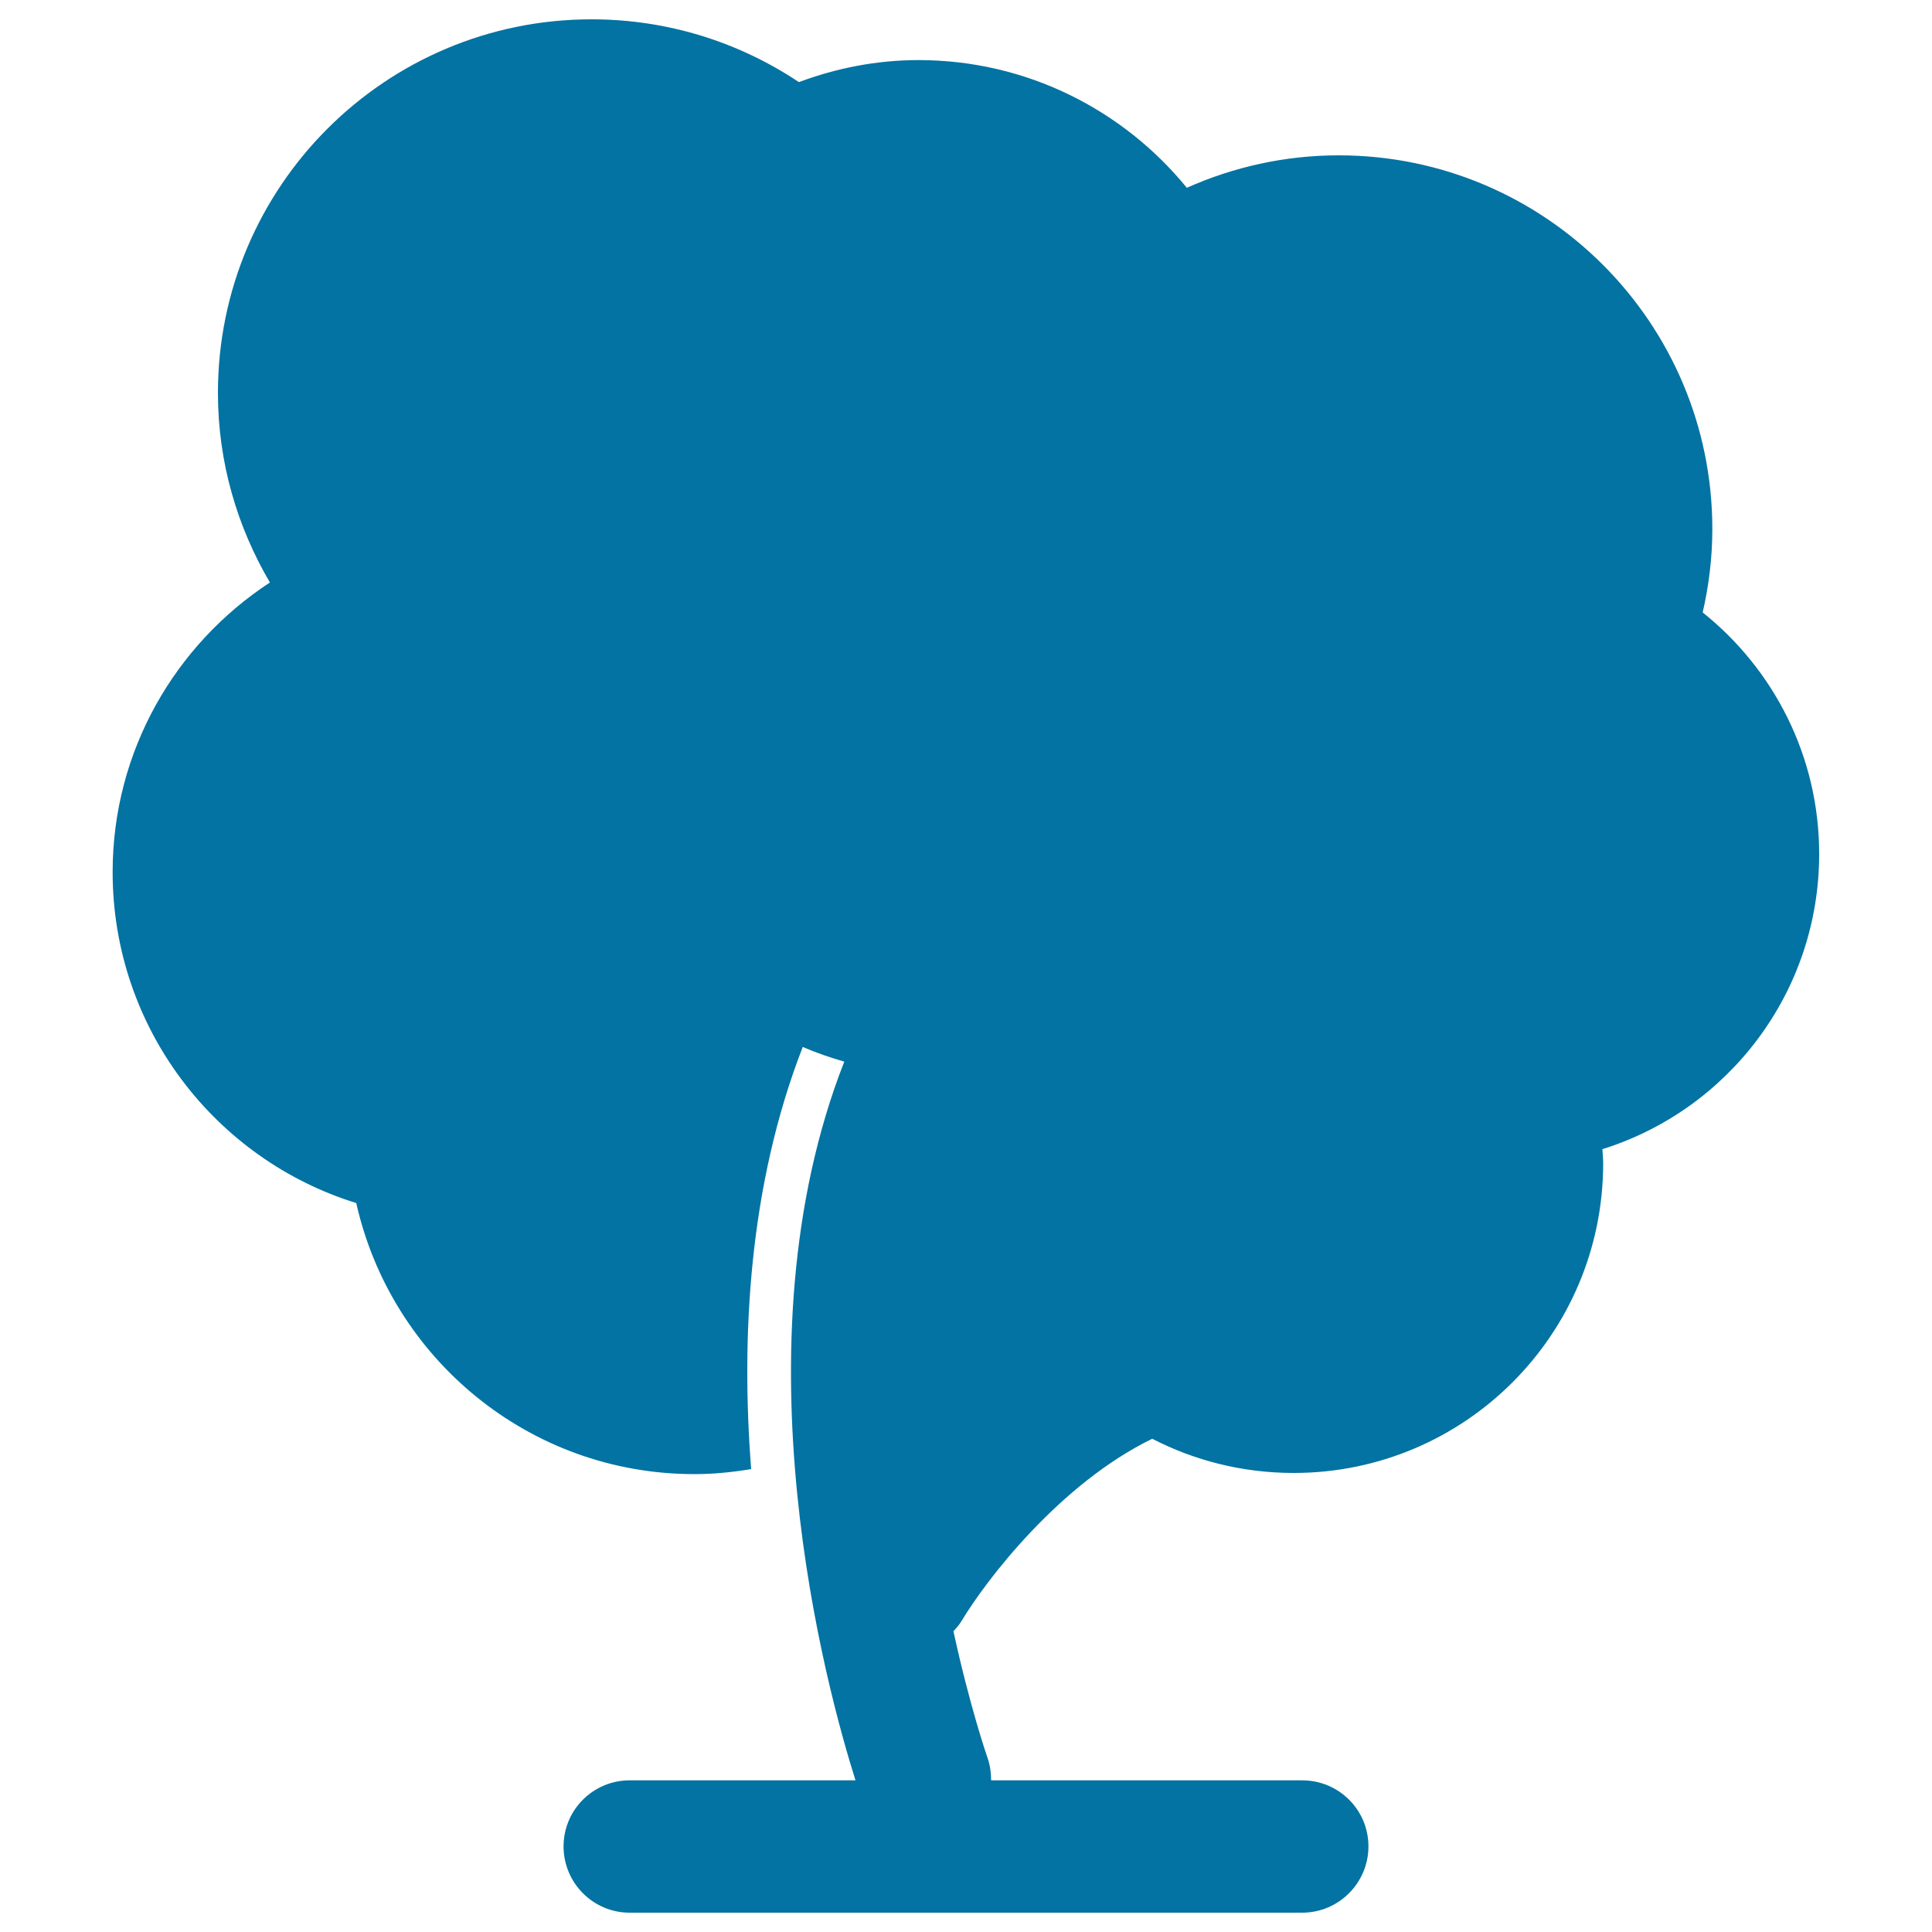
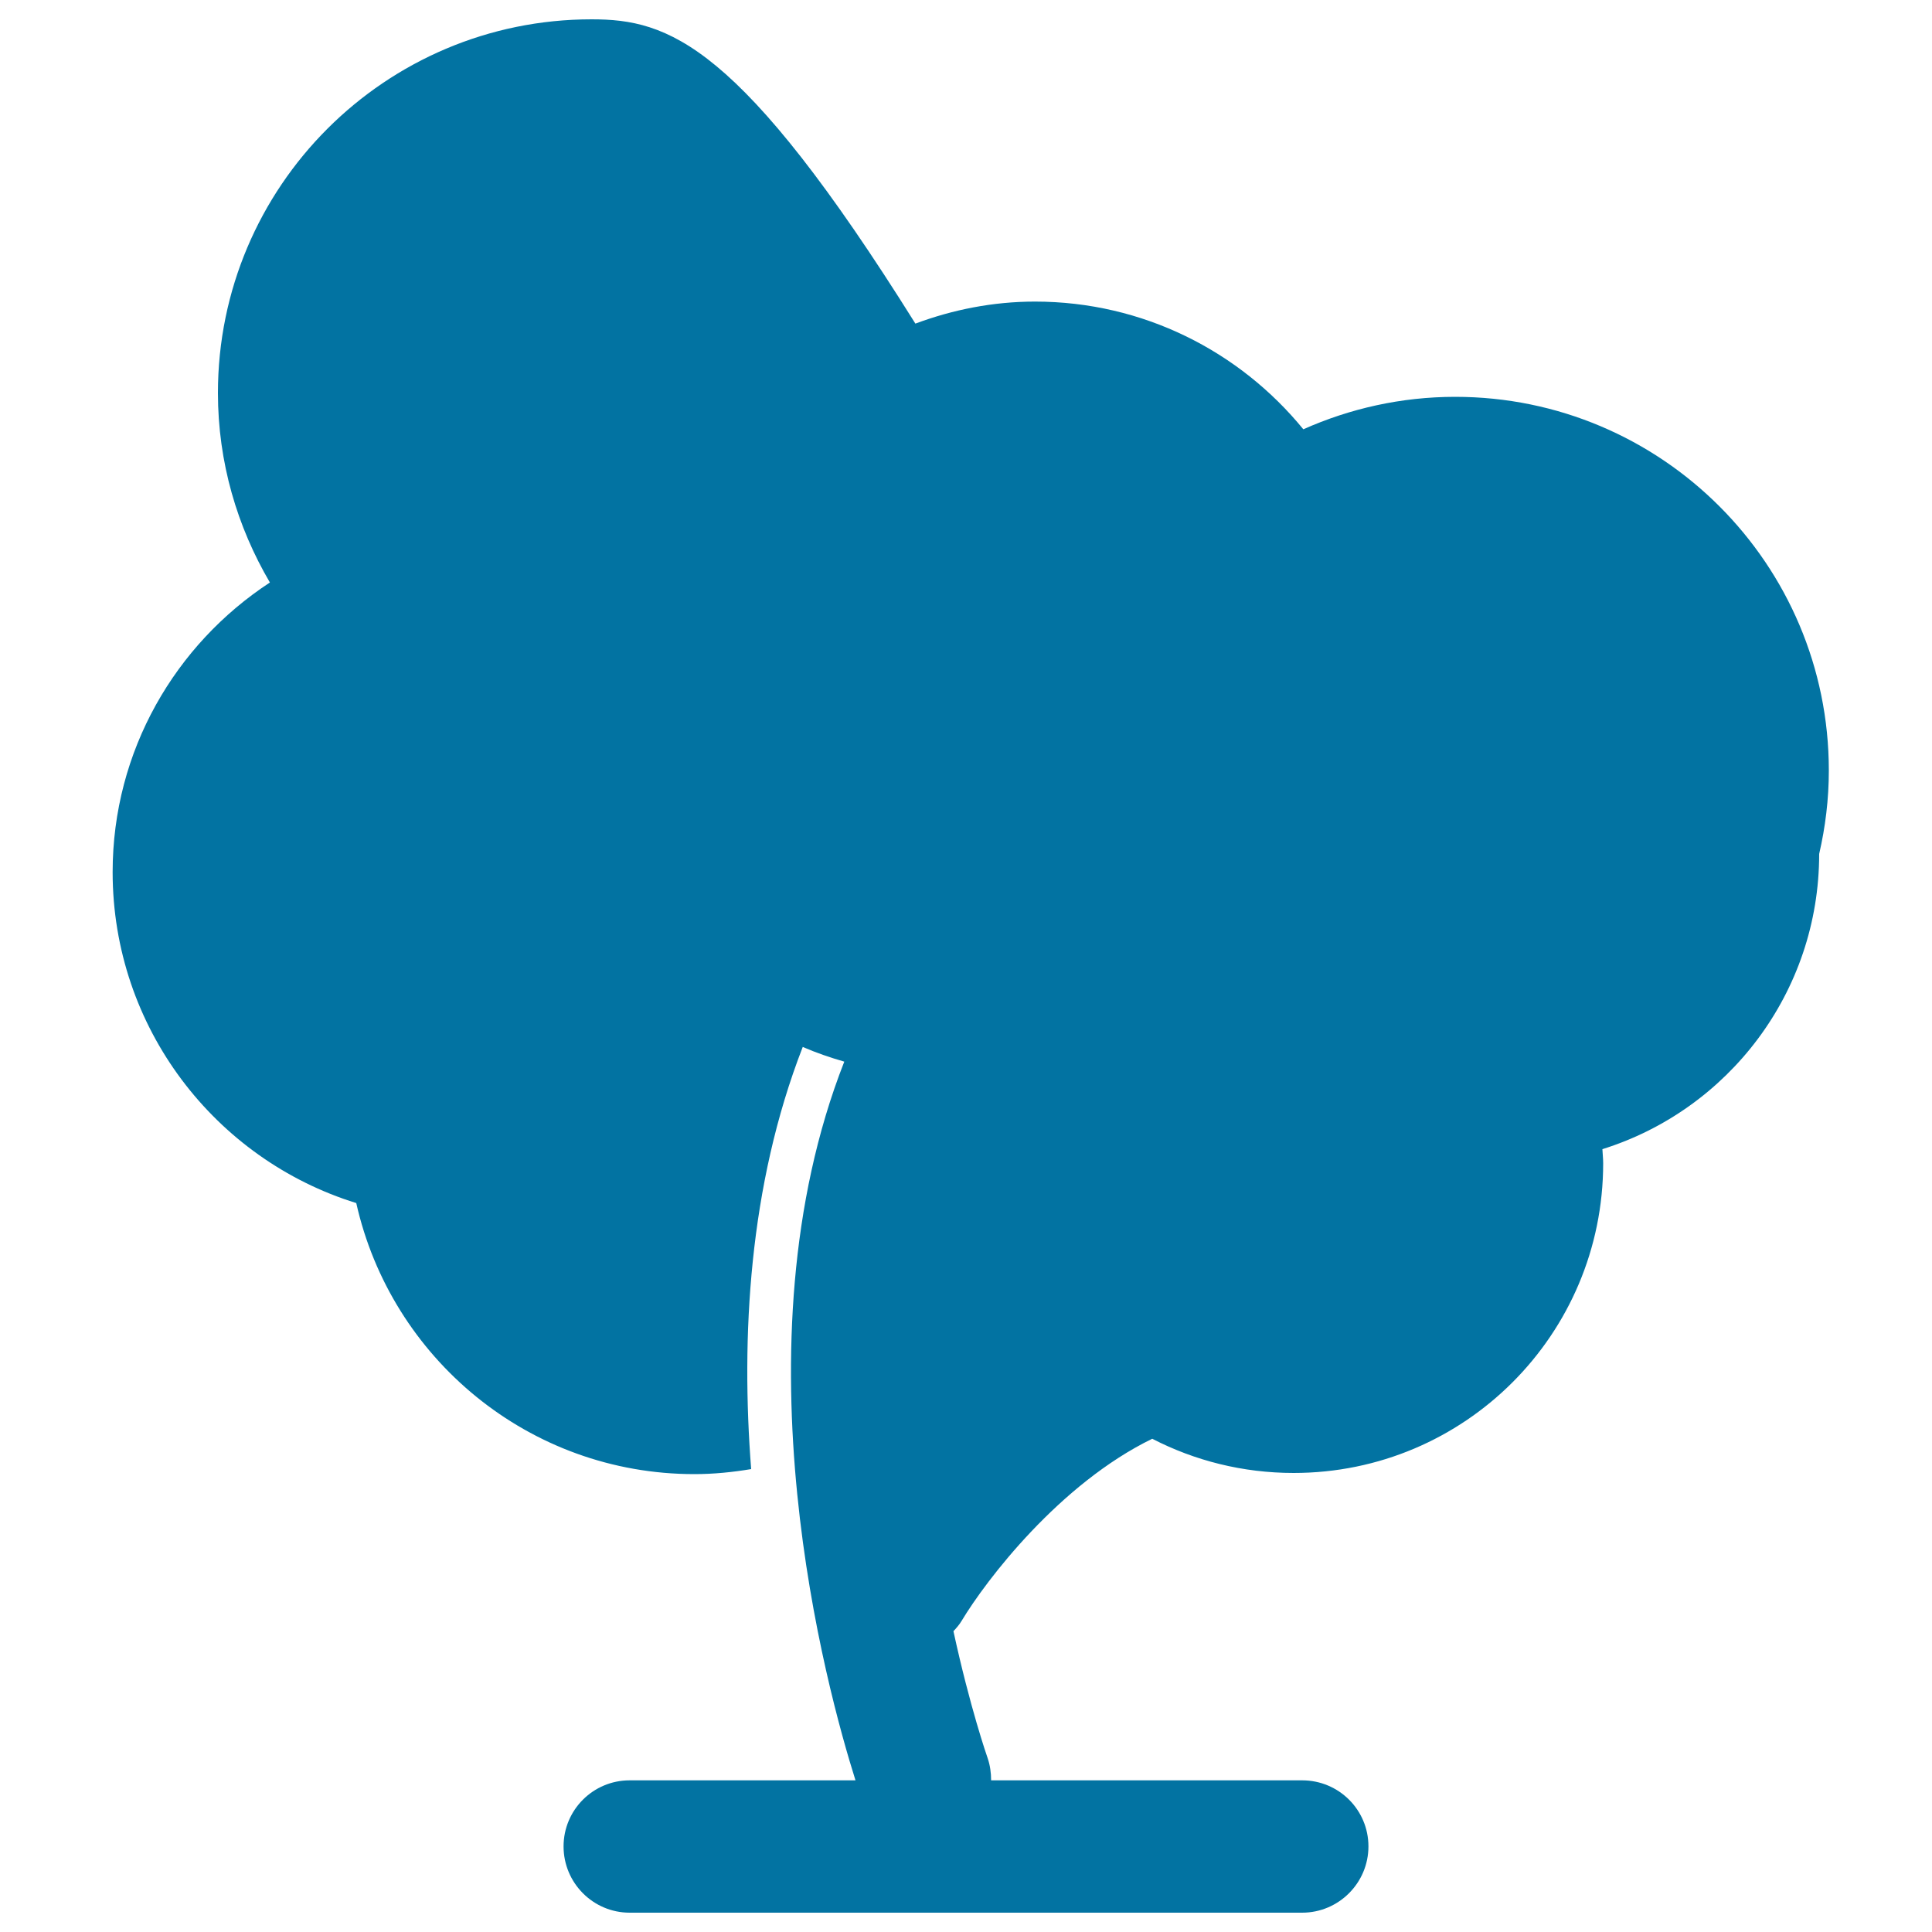
<svg xmlns="http://www.w3.org/2000/svg" viewBox="0 0 1000 1000" style="fill:#0273a2">
  <title>Tree Shape SVG icon</title>
  <g>
-     <path d="M941.6,442c0-50.6-23.6-95.7-60.3-125c3.2-13.9,5-28.3,5-43.2c0-106.8-86.6-193.4-193.4-193.4c-28,0-54.6,6.1-78.6,16.8c-32.9-40.3-82.9-66.1-138.9-66.1c-21.8,0-42.6,4.2-61.9,11.4C382.8,22,345.9,10,306.2,10c-106.8,0-193.4,86.6-193.4,193.4c0,35.9,10,69.3,26.9,98.1c-48.9,32-81.4,87.1-81.4,149.9c0,80.5,53.1,148.7,126.1,171.3C202.4,703,273.8,763,359.4,763c10,0,19.8-1,29.4-2.6c-5.3-68.1-1.3-146.5,26.7-218.5c6.9,3,14.2,5.5,21.5,7.6c-57.9,147.5-9,325.1,5.8,372H325.9c-18.9,0-34.2,15.3-34.2,34.2c0,18.9,15.3,34.3,34.2,34.3H674c18.9,0,34.3-15.4,34.3-34.3c0-18.9-15.3-34.2-34.3-34.2H513c0-3.8-0.5-7.7-1.8-11.5c-0.3-0.8-9.2-26.5-17.7-65.7c1.5-1.6,3-3.3,4.2-5.3c12.8-21.3,50.8-71,98.7-94.3c21.9,11.3,46.8,17.7,73.2,17.7c88.5,0,160.2-71.7,160.2-160.3c0-2.5-0.3-4.8-0.4-7.3C894.4,574.5,941.6,513.8,941.6,442z" />
+     <path d="M941.6,442c3.2-13.9,5-28.3,5-43.2c0-106.8-86.6-193.4-193.4-193.4c-28,0-54.6,6.1-78.6,16.8c-32.9-40.3-82.9-66.1-138.9-66.1c-21.8,0-42.6,4.2-61.9,11.4C382.8,22,345.9,10,306.2,10c-106.8,0-193.4,86.6-193.4,193.4c0,35.9,10,69.3,26.9,98.1c-48.9,32-81.4,87.1-81.4,149.9c0,80.5,53.1,148.7,126.1,171.3C202.4,703,273.8,763,359.4,763c10,0,19.8-1,29.4-2.6c-5.3-68.1-1.3-146.5,26.7-218.5c6.9,3,14.2,5.5,21.5,7.6c-57.9,147.5-9,325.1,5.8,372H325.9c-18.9,0-34.2,15.3-34.2,34.2c0,18.9,15.3,34.3,34.2,34.3H674c18.9,0,34.3-15.4,34.3-34.3c0-18.9-15.3-34.2-34.3-34.2H513c0-3.8-0.5-7.7-1.8-11.5c-0.3-0.8-9.2-26.5-17.7-65.7c1.5-1.6,3-3.3,4.2-5.3c12.8-21.3,50.8-71,98.7-94.3c21.9,11.3,46.8,17.7,73.2,17.7c88.5,0,160.2-71.7,160.2-160.3c0-2.5-0.3-4.8-0.4-7.3C894.4,574.5,941.6,513.8,941.6,442z" />
  </g>
</svg>